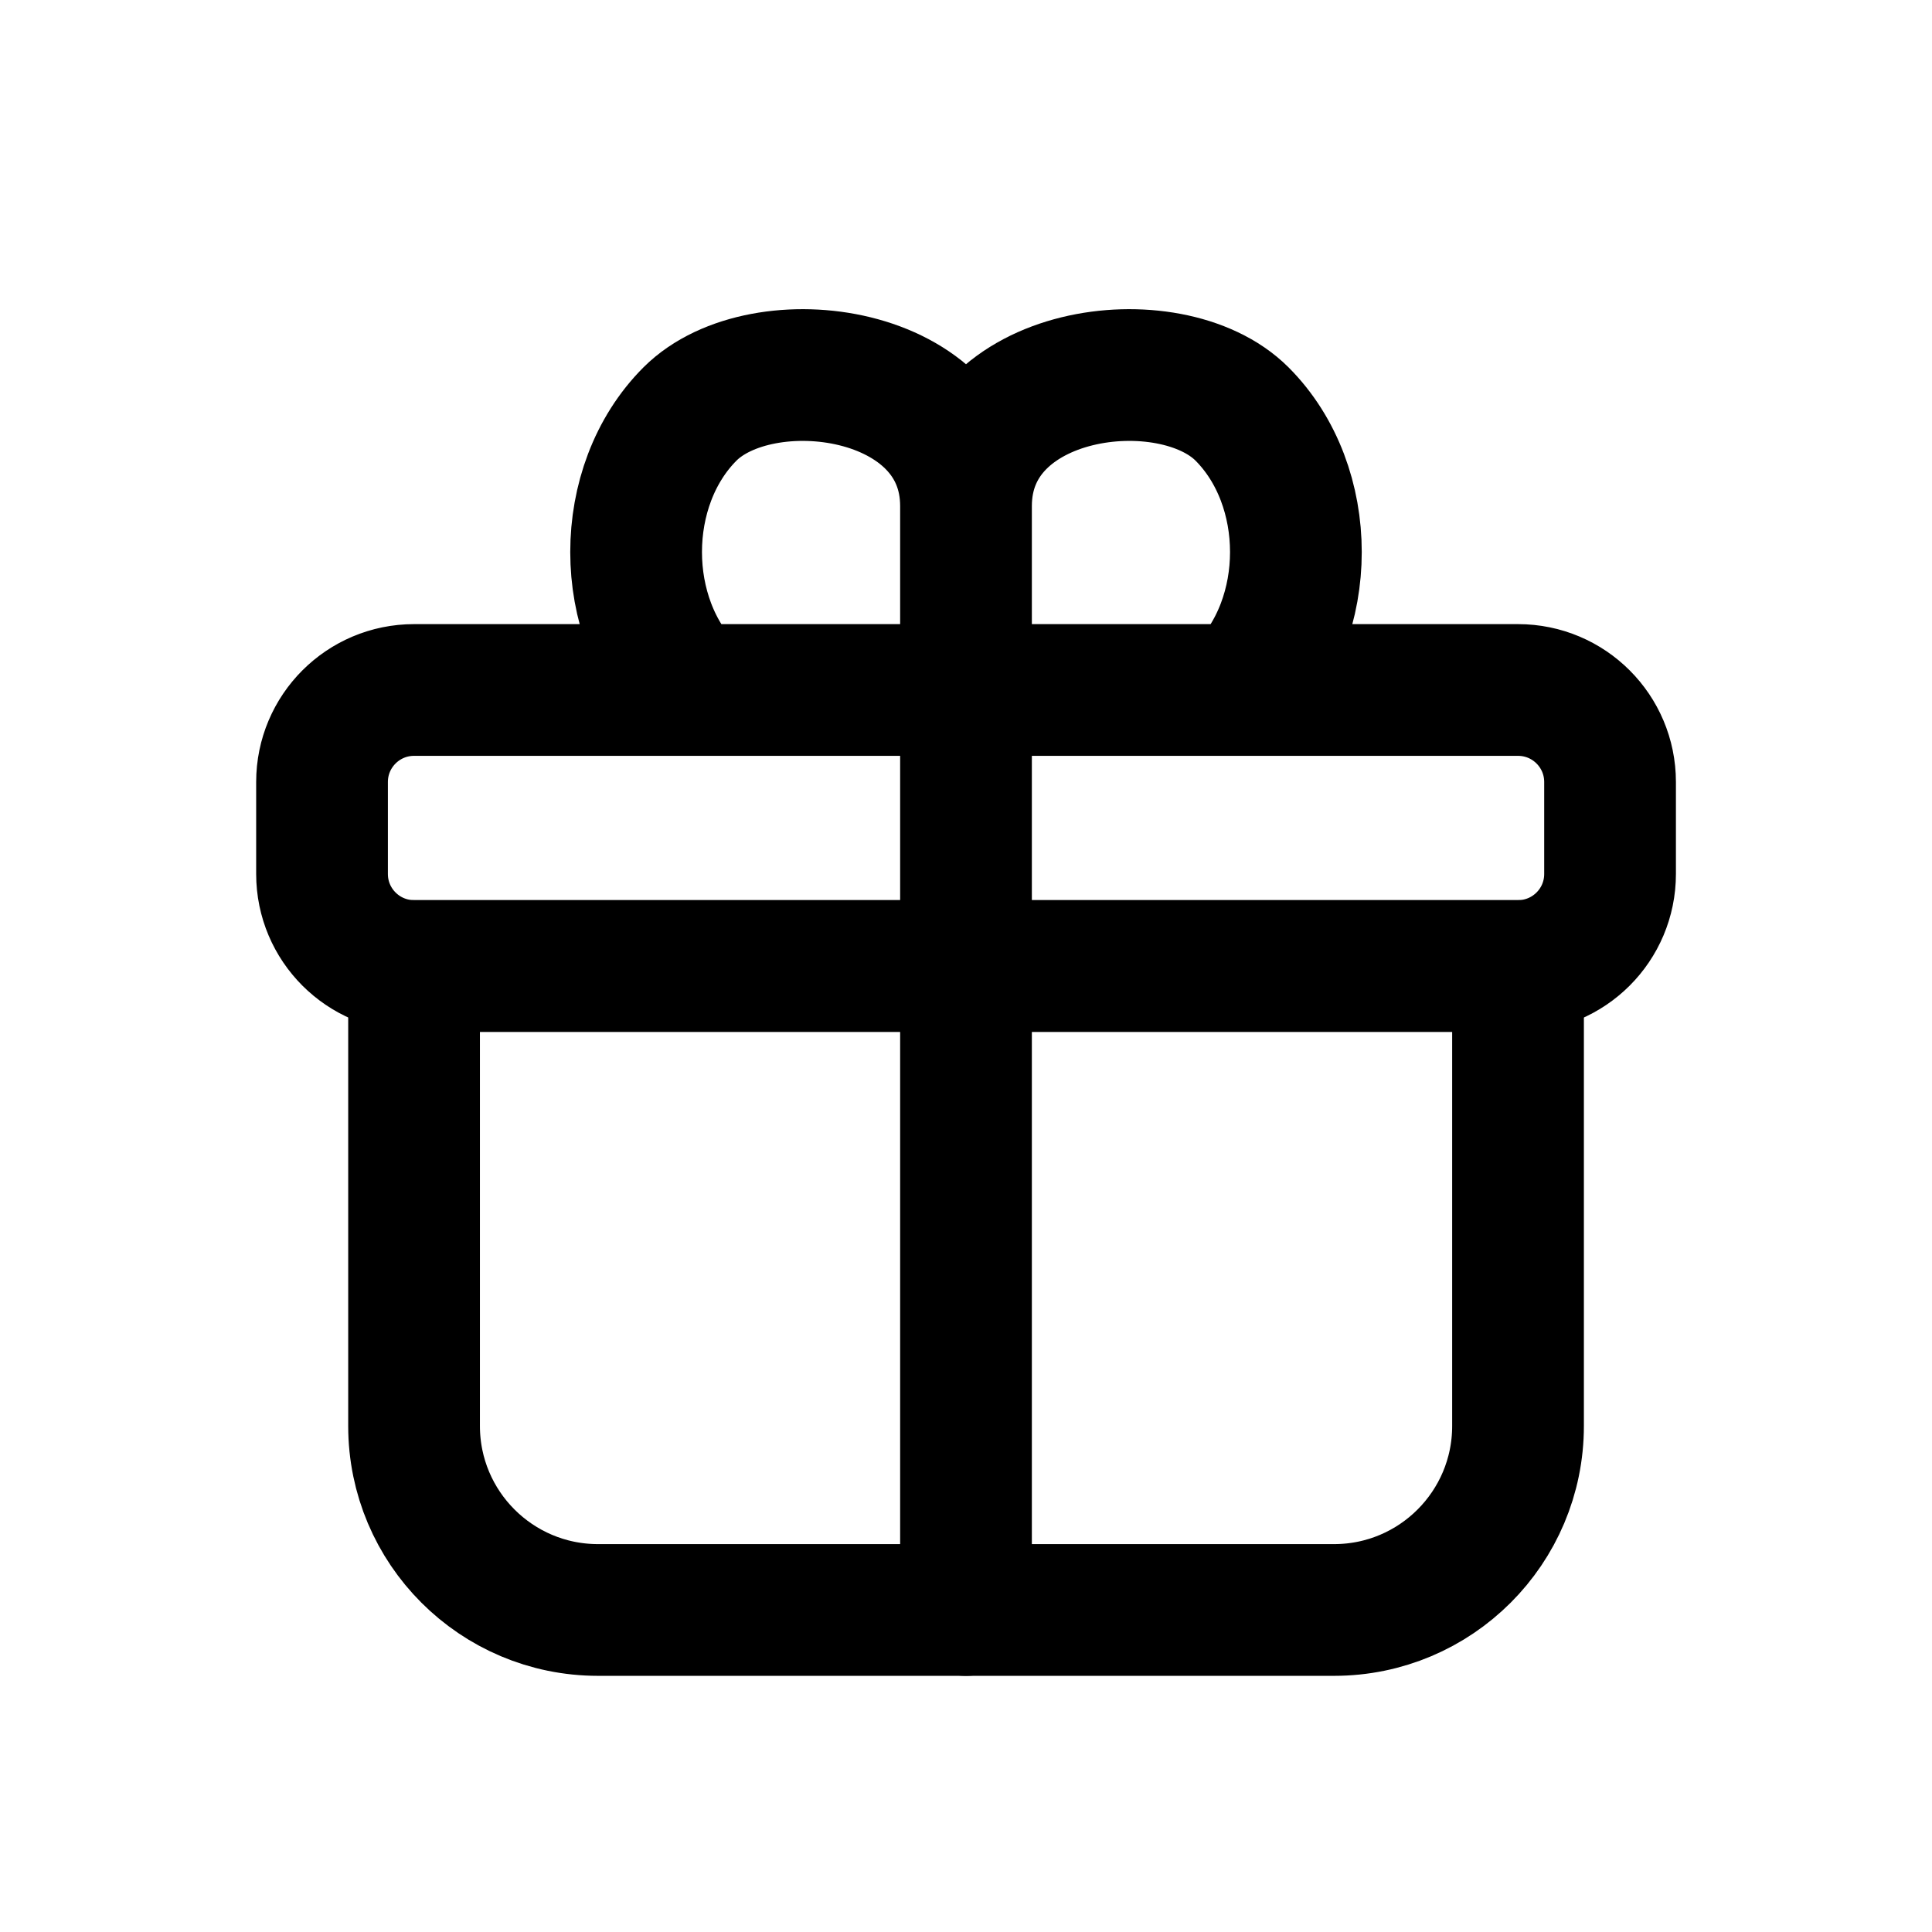
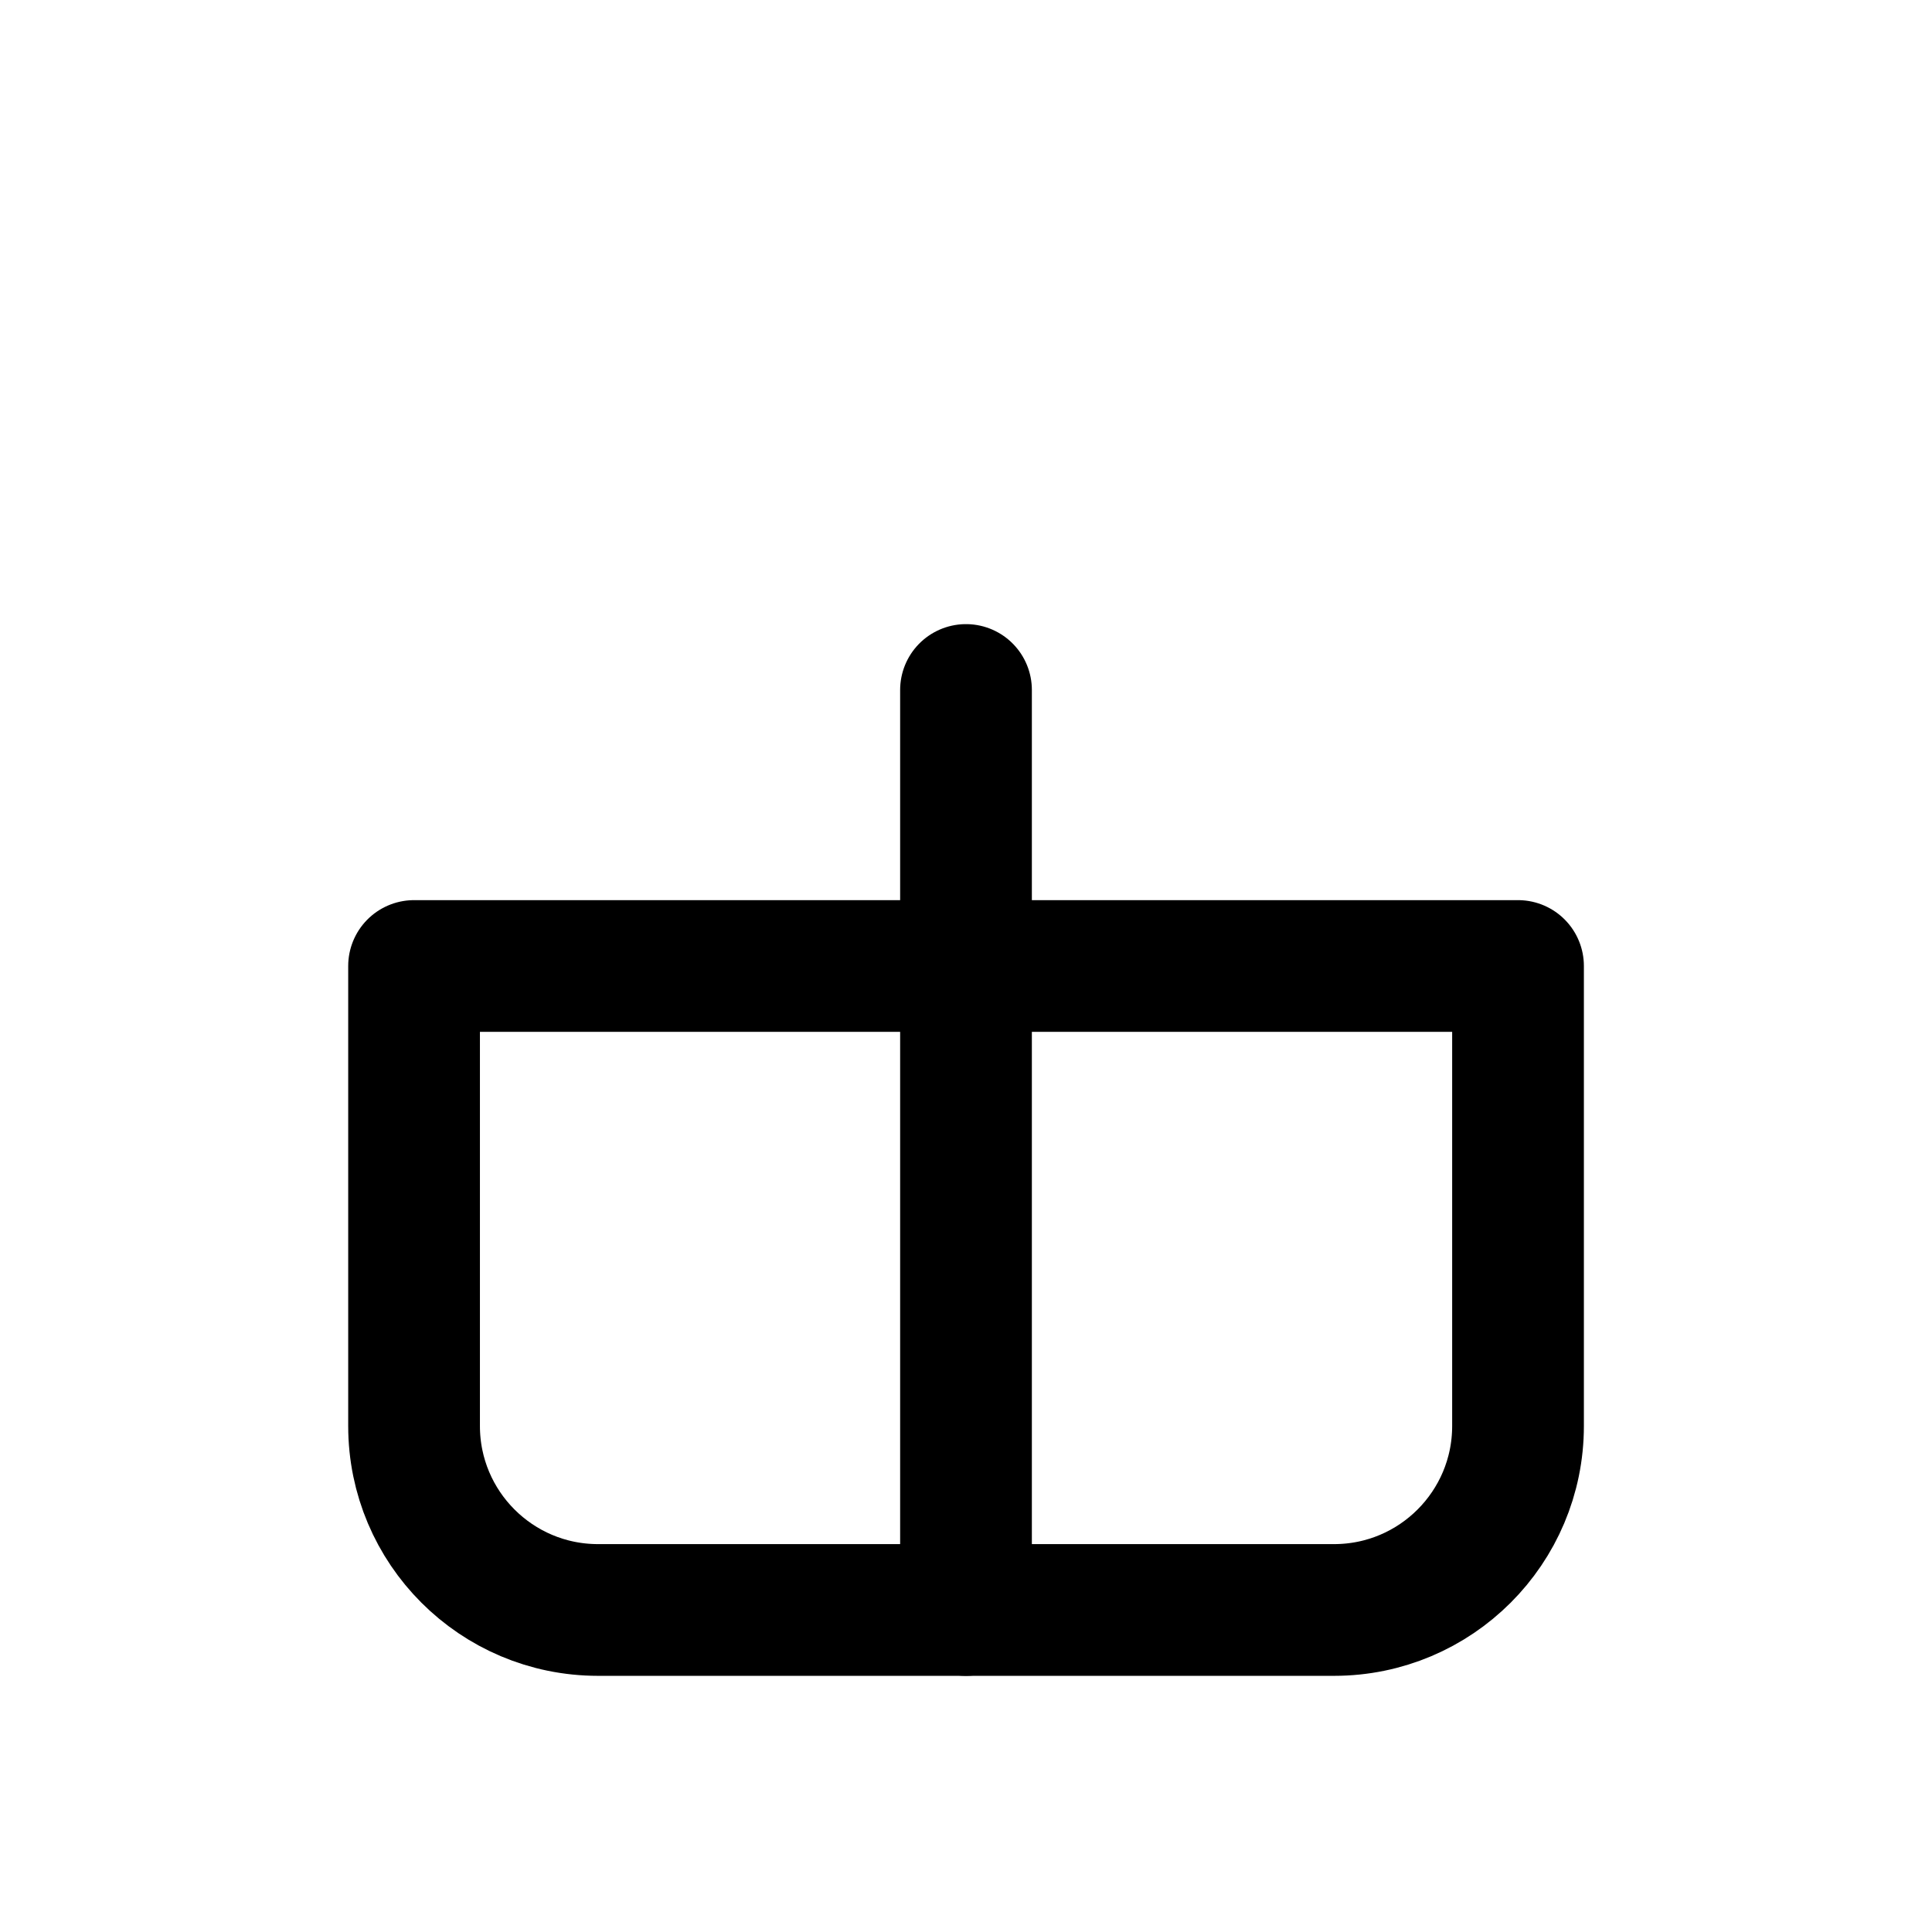
<svg xmlns="http://www.w3.org/2000/svg" fill="none" viewBox="0 0 22 22" height="22" width="22">
  <path stroke-linejoin="round" stroke-linecap="round" stroke-width="1.5" stroke="black" d="M4.715 11H17.286V16.238C17.286 17.395 16.348 18.333 15.191 18.333H6.81C5.653 18.333 4.715 17.395 4.715 16.238V11Z" clip-rule="evenodd" fill-rule="evenodd" />
  <path stroke-linejoin="round" stroke-linecap="round" stroke-width="1.5" stroke="black" d="M11 7.857V18.333" />
-   <path stroke-linejoin="round" stroke-linecap="round" stroke-width="1.5" stroke="black" d="M11 7.857H7.857C7.039 7.039 7.039 5.533 7.857 4.714C8.676 3.896 11 4.19 11 5.762M11 7.857V5.762M11 7.857H14.143C14.961 7.039 14.961 5.533 14.143 4.714C13.325 3.896 11 4.19 11 5.762M4.715 7.857H17.286C17.865 7.857 18.334 8.326 18.334 8.905V9.952C18.334 10.531 17.865 11 17.286 11H4.715C4.136 11 3.667 10.531 3.667 9.952V8.905C3.667 8.326 4.136 7.857 4.715 7.857Z" />
</svg>